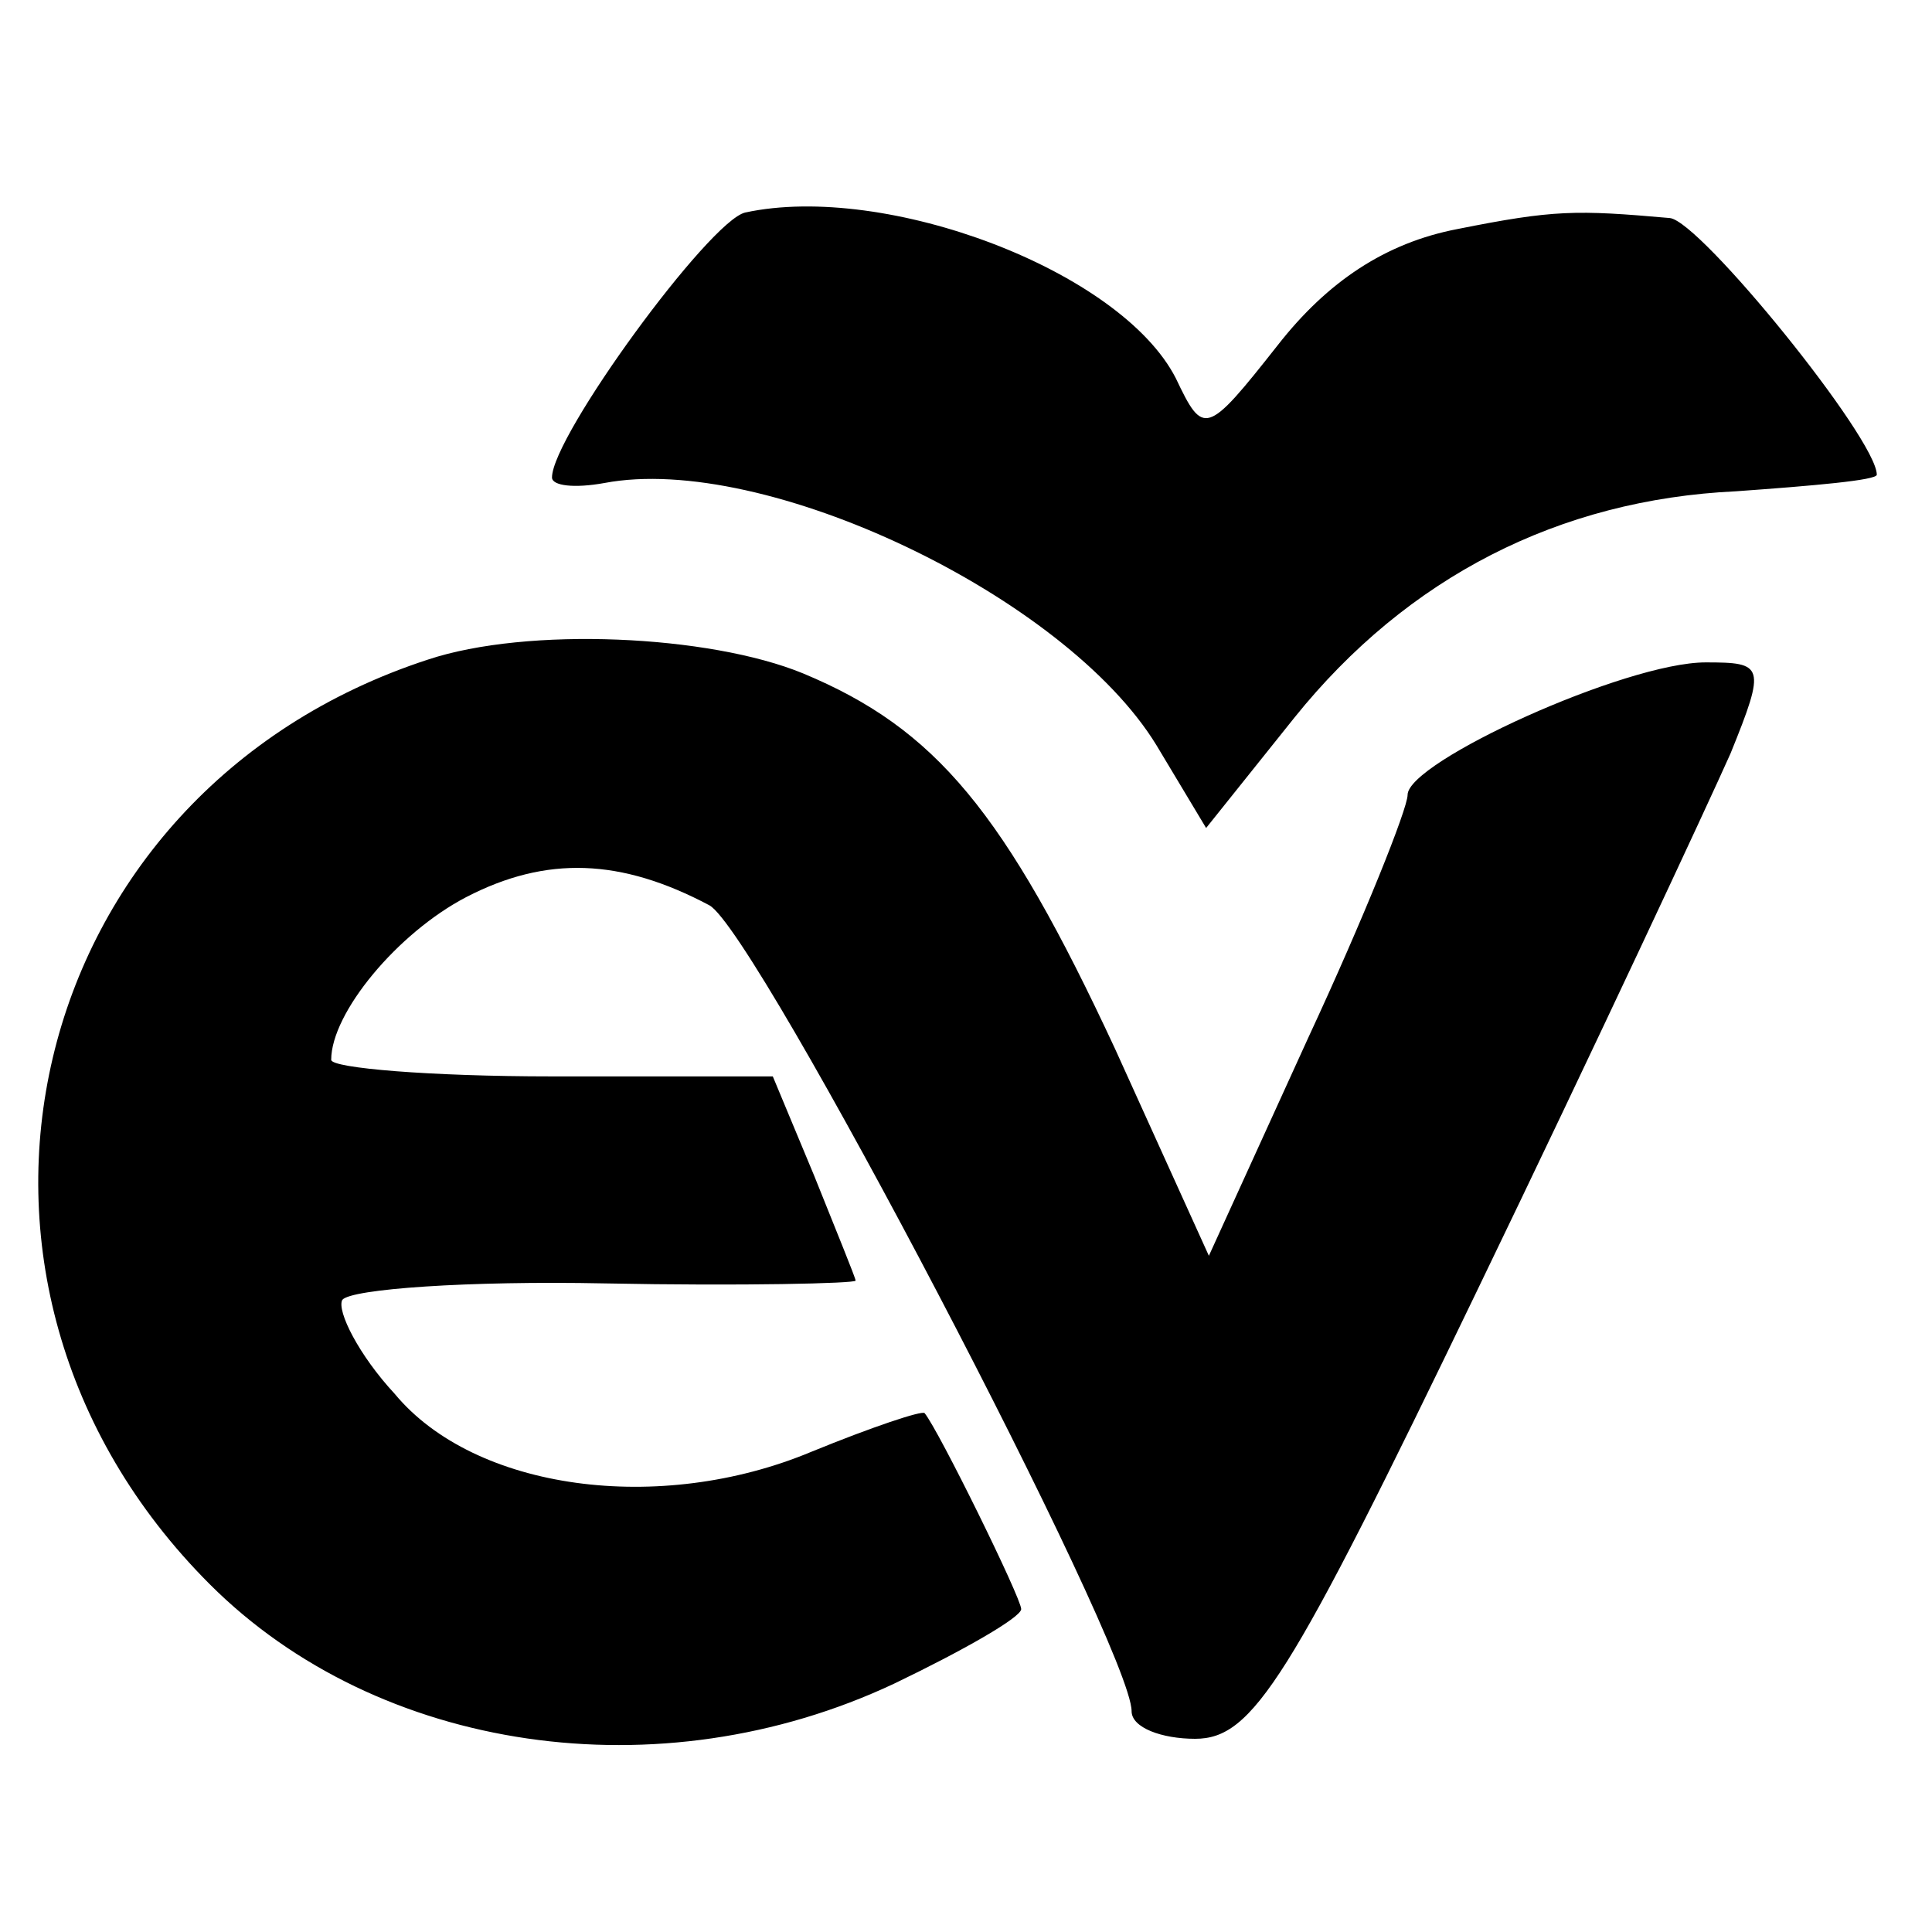
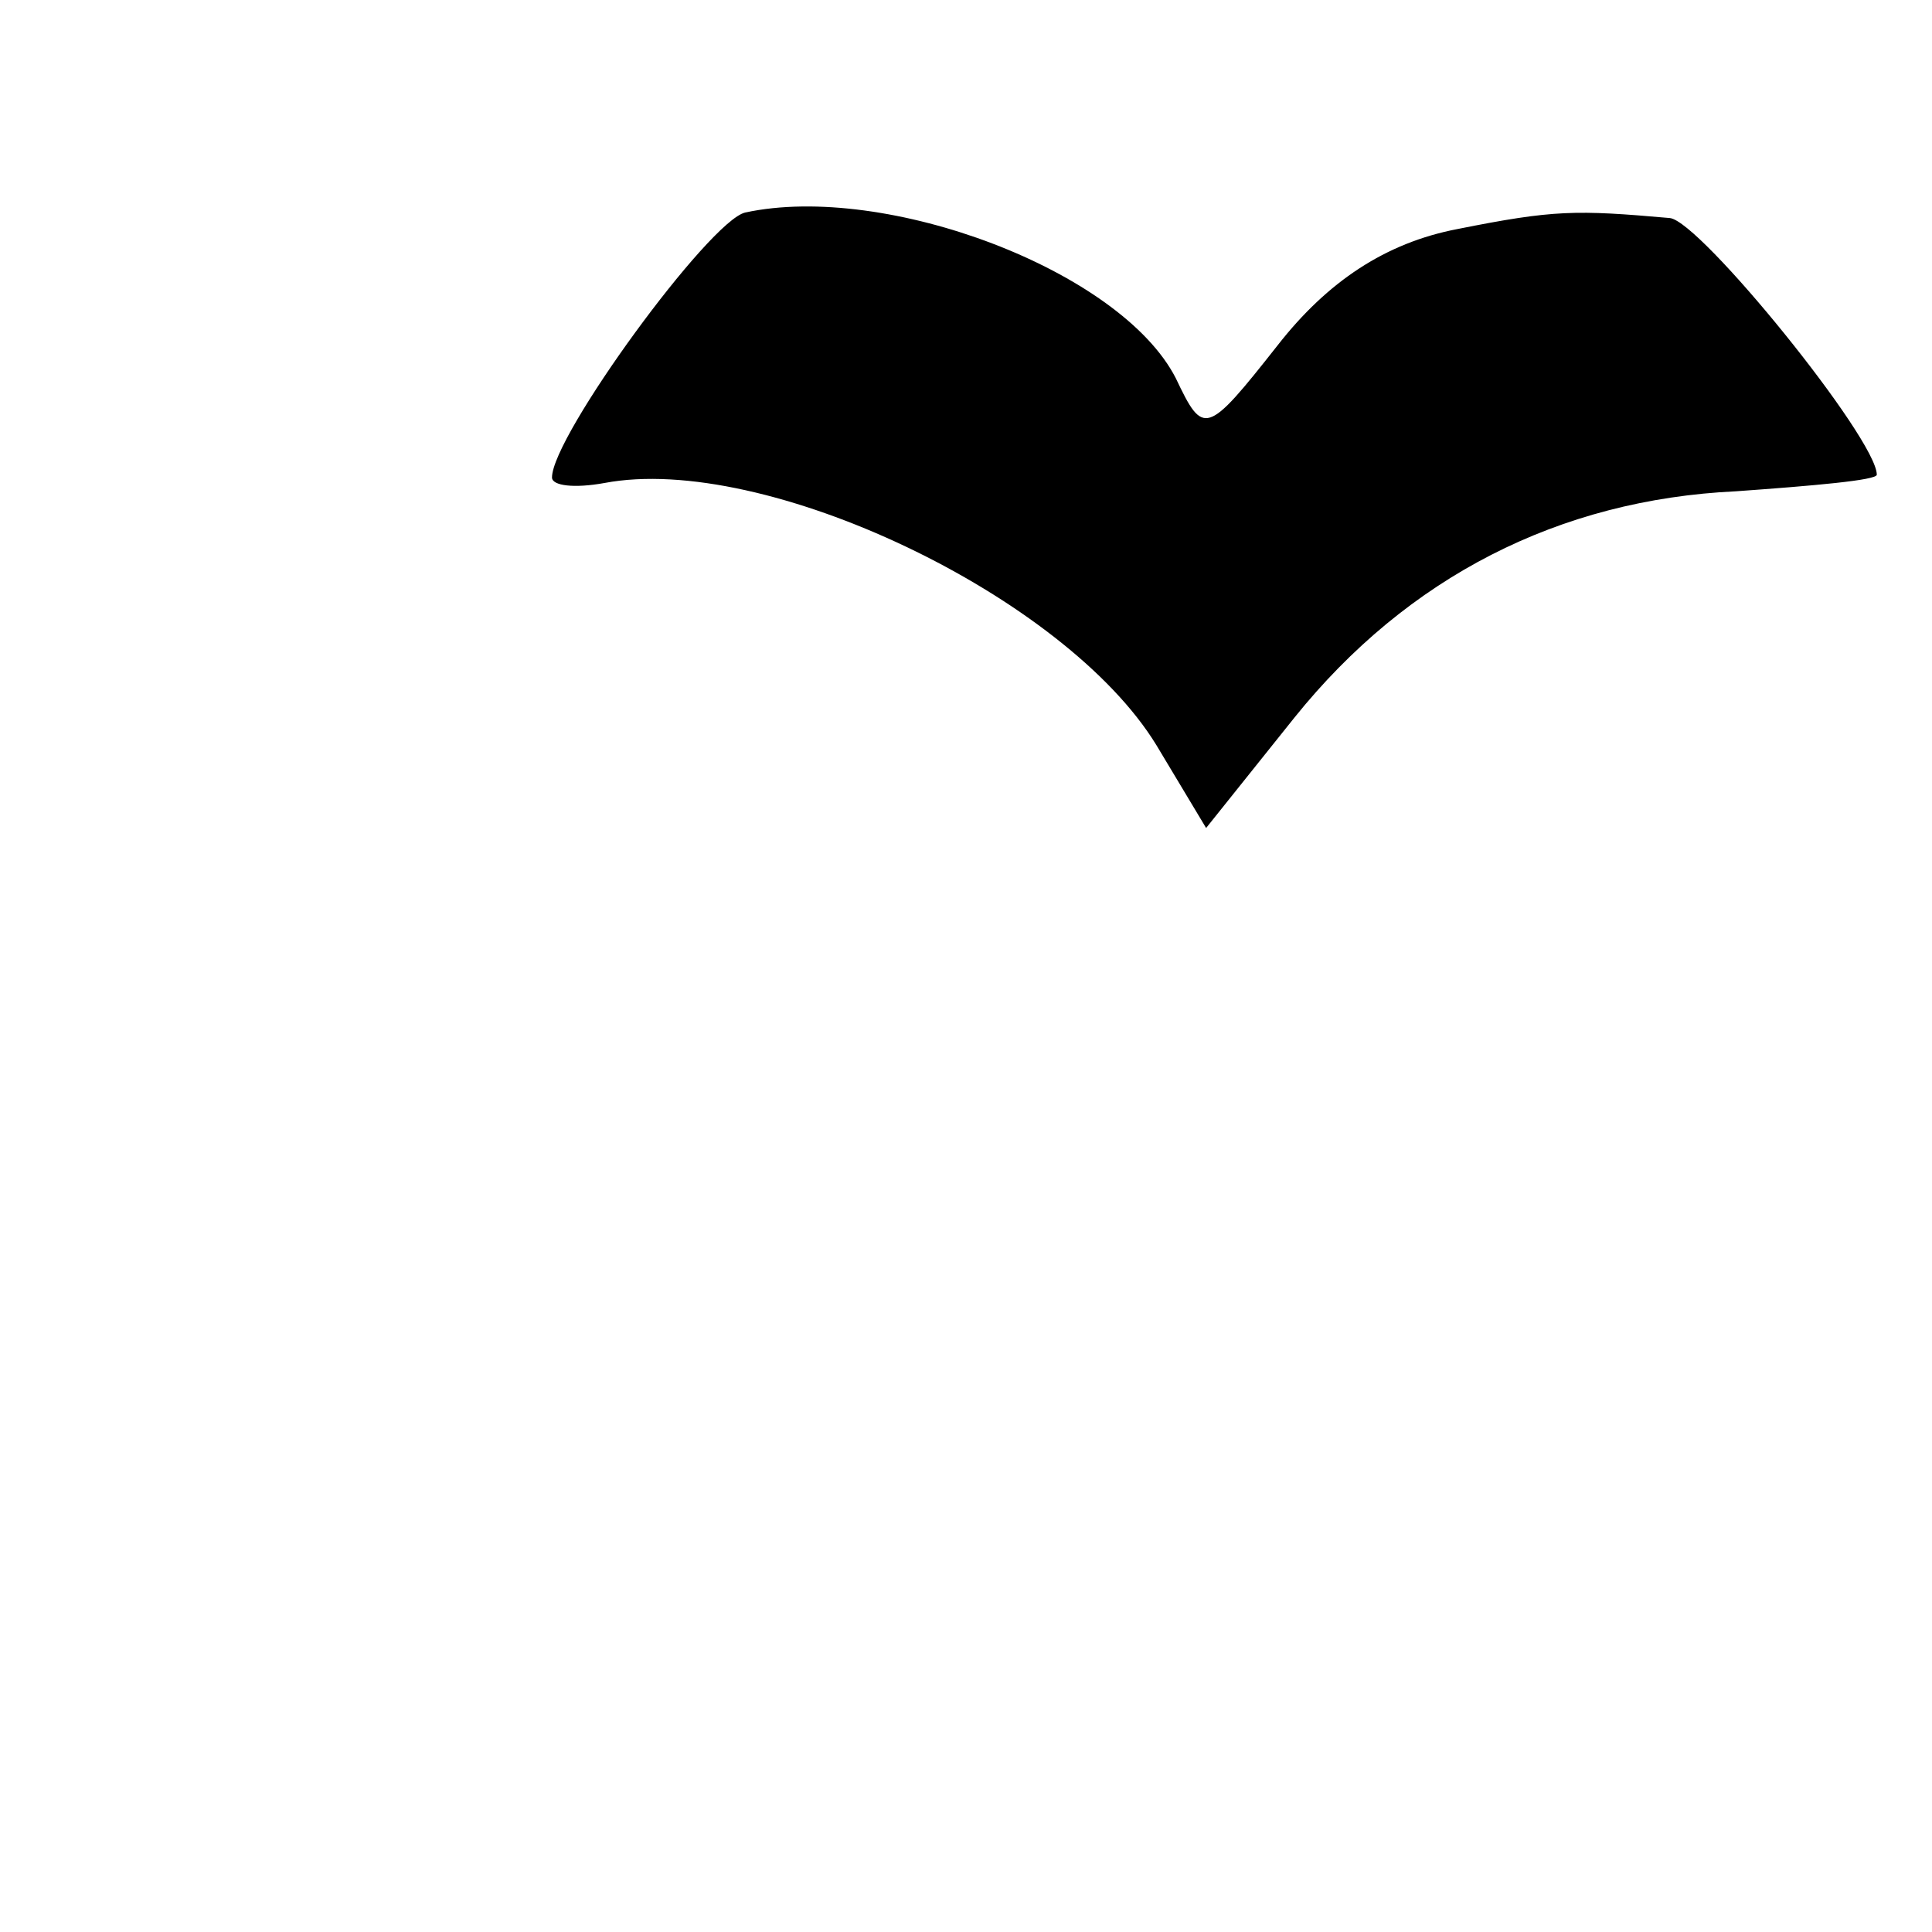
<svg xmlns="http://www.w3.org/2000/svg" version="1.0" width="70pt" height="70pt" viewBox="0 0 70 70" preserveAspectRatio="xMidYMid meet">
  <g transform="translate(0,70) scale(0.1,-0.1)" fill="#000000" stroke="none">
    <path d="M270 623 c-13 -3 -70 -81 -70 -96 0 -3 8 -4 19 -2 58 11 167 -41 200 -95 l18 -30 32 40 c41 51 96 79 160 82 28 2 51 4 51 6 0 13 -64 92 -75 93 -34 3 -42 3 -77 -4 -26 -5 -47 -19 -65 -42 -26 -33 -27 -33 -37 -12 -20 39 -105 71 -156 60z" />
-     <path d="M155 461 c-147 -48 -189 -225 -79 -335 61 -61 163 -76 248 -36 25 12 46 24 46 27 0 4 -30 65 -35 71 -1 1 -19 -5 -41 -14 -55 -23 -122 -14 -151 21 -13 14 -21 30 -19 34 3 4 46 7 95 6 50 -1 91 0 91 1 0 1 -7 18 -15 38 l-15 36 -80 0 c-44 0 -80 3 -80 6 0 17 24 46 49 59 29 15 56 14 88 -3 17 -9 153 -269 153 -292 0 -6 11 -10 23 -10 21 0 34 21 102 162 43 89 84 177 92 195 13 32 12 33 -9 33 -29 0 -108 -36 -108 -48 0 -5 -16 -45 -36 -88 l-36 -79 -34 75 c-40 86 -65 116 -113 136 -34 14 -100 17 -136 5z" />
  </g>
</svg>